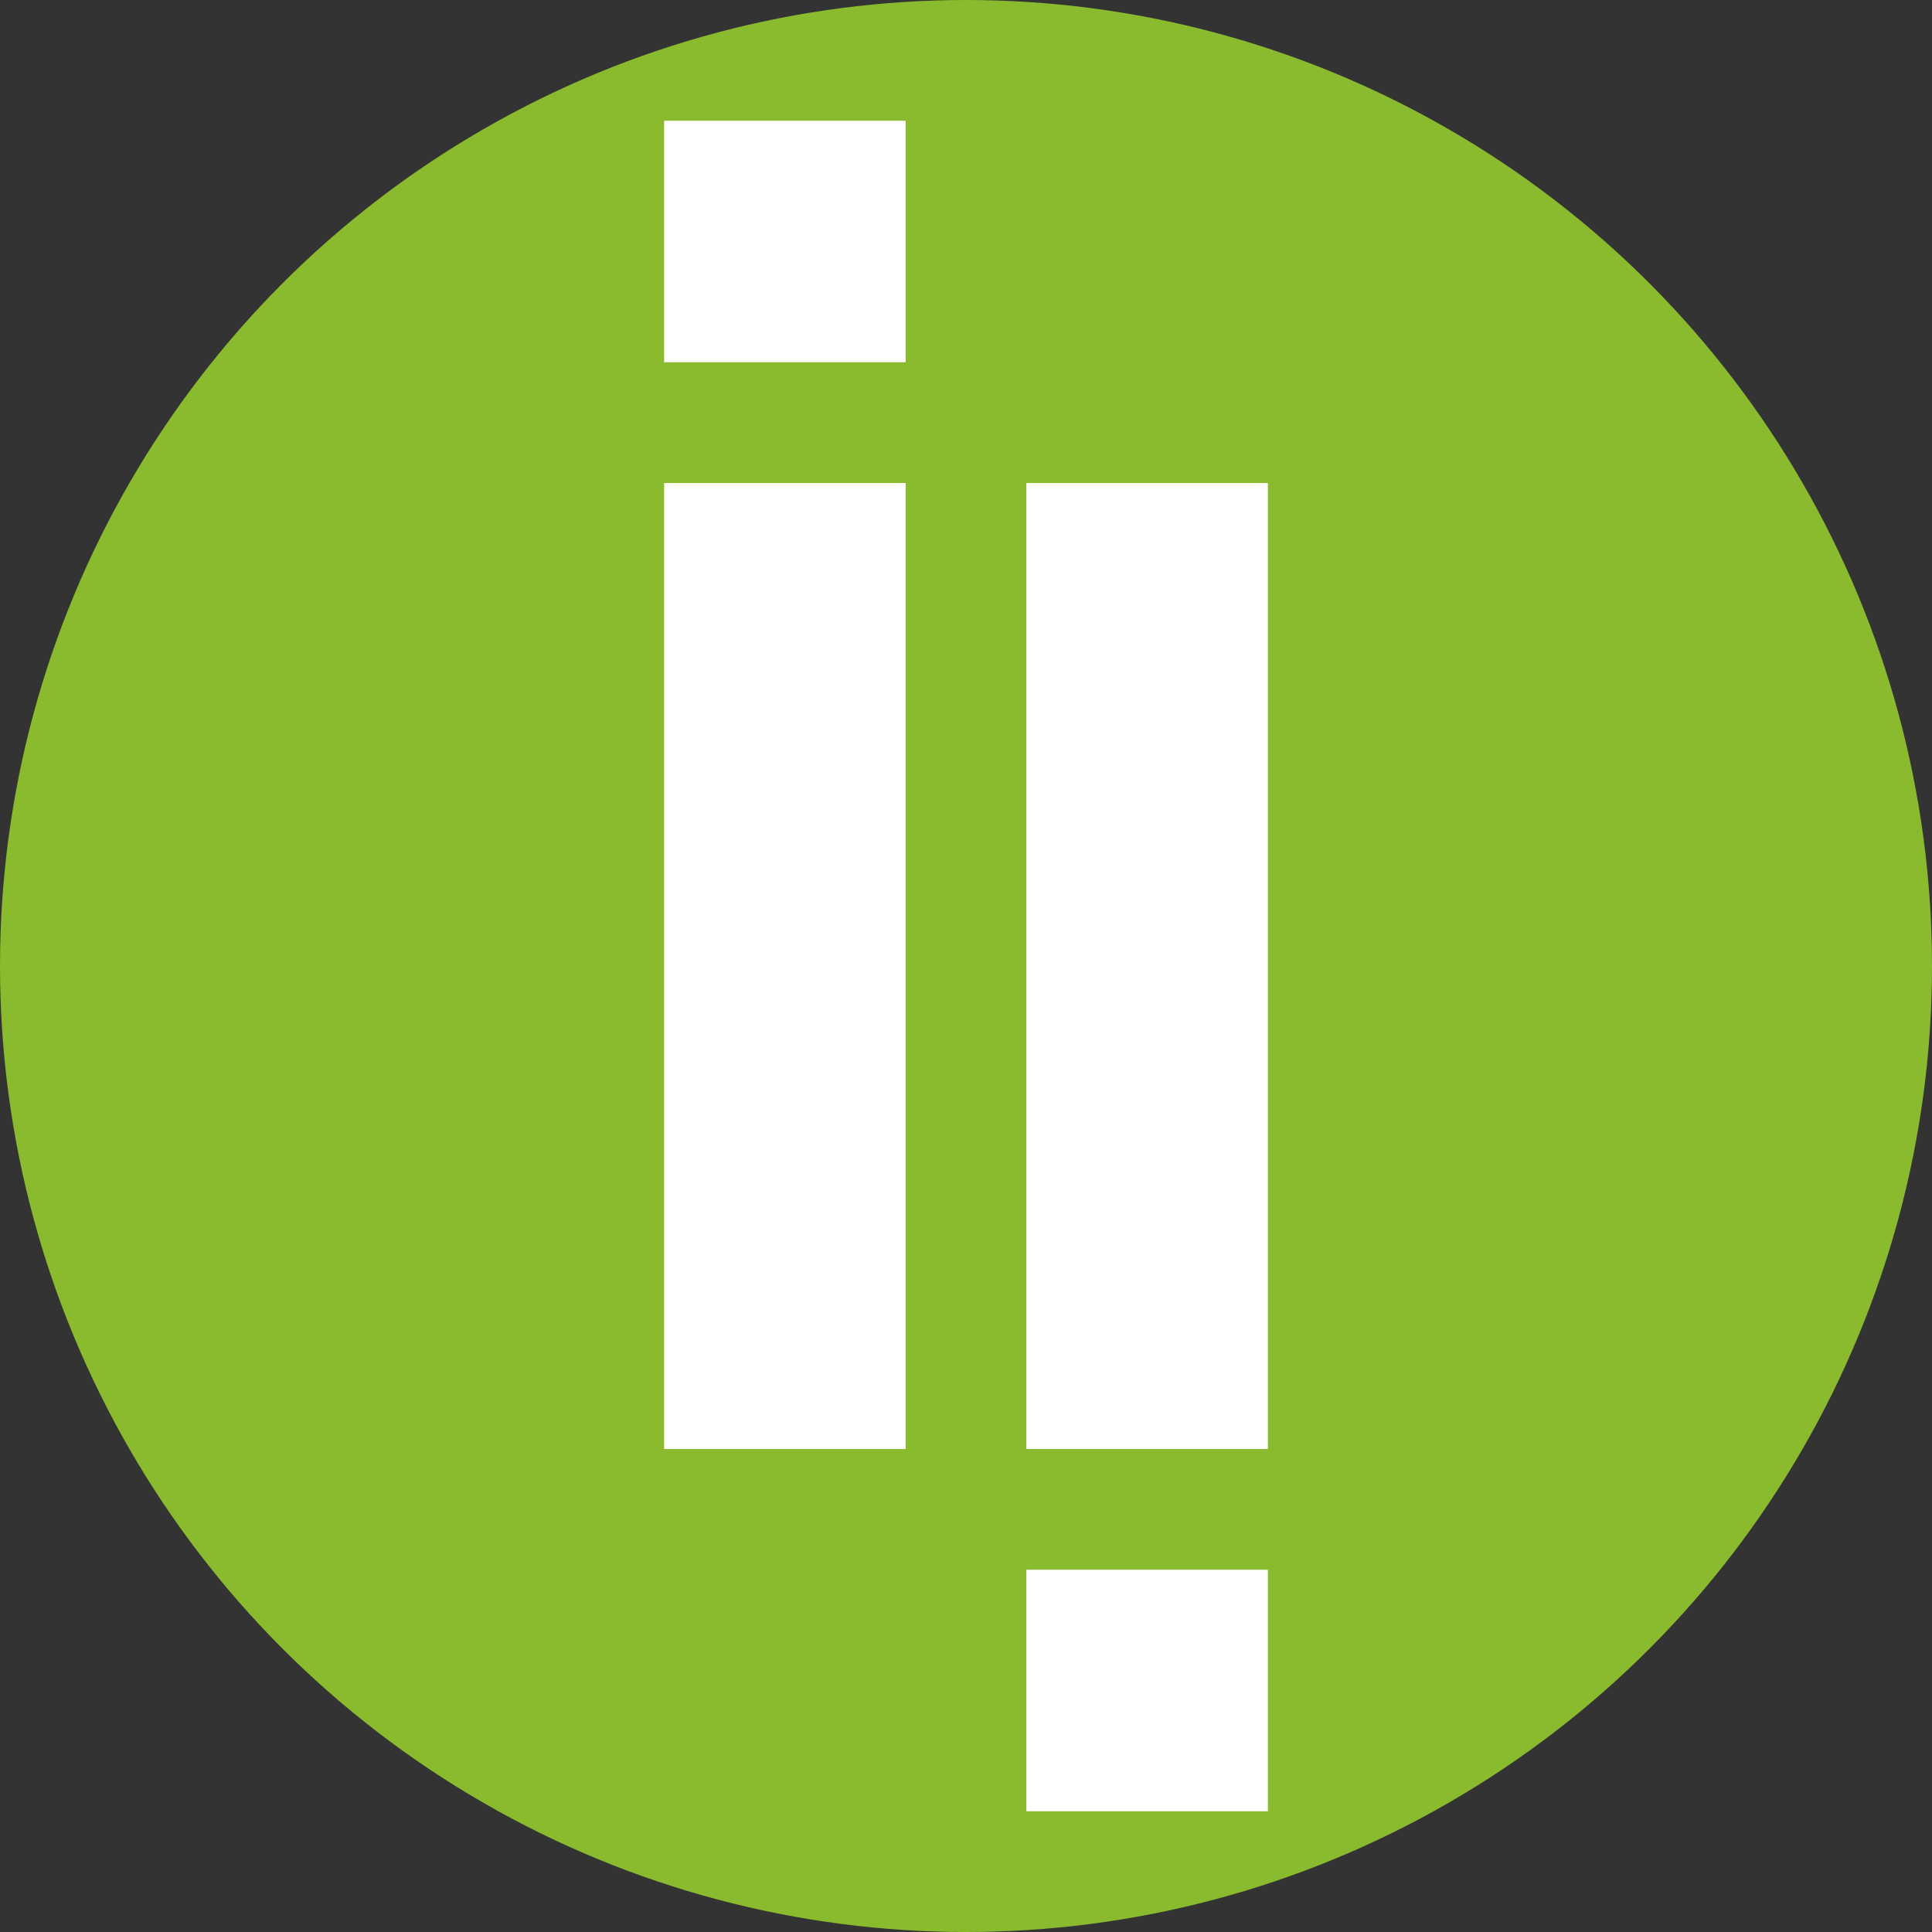
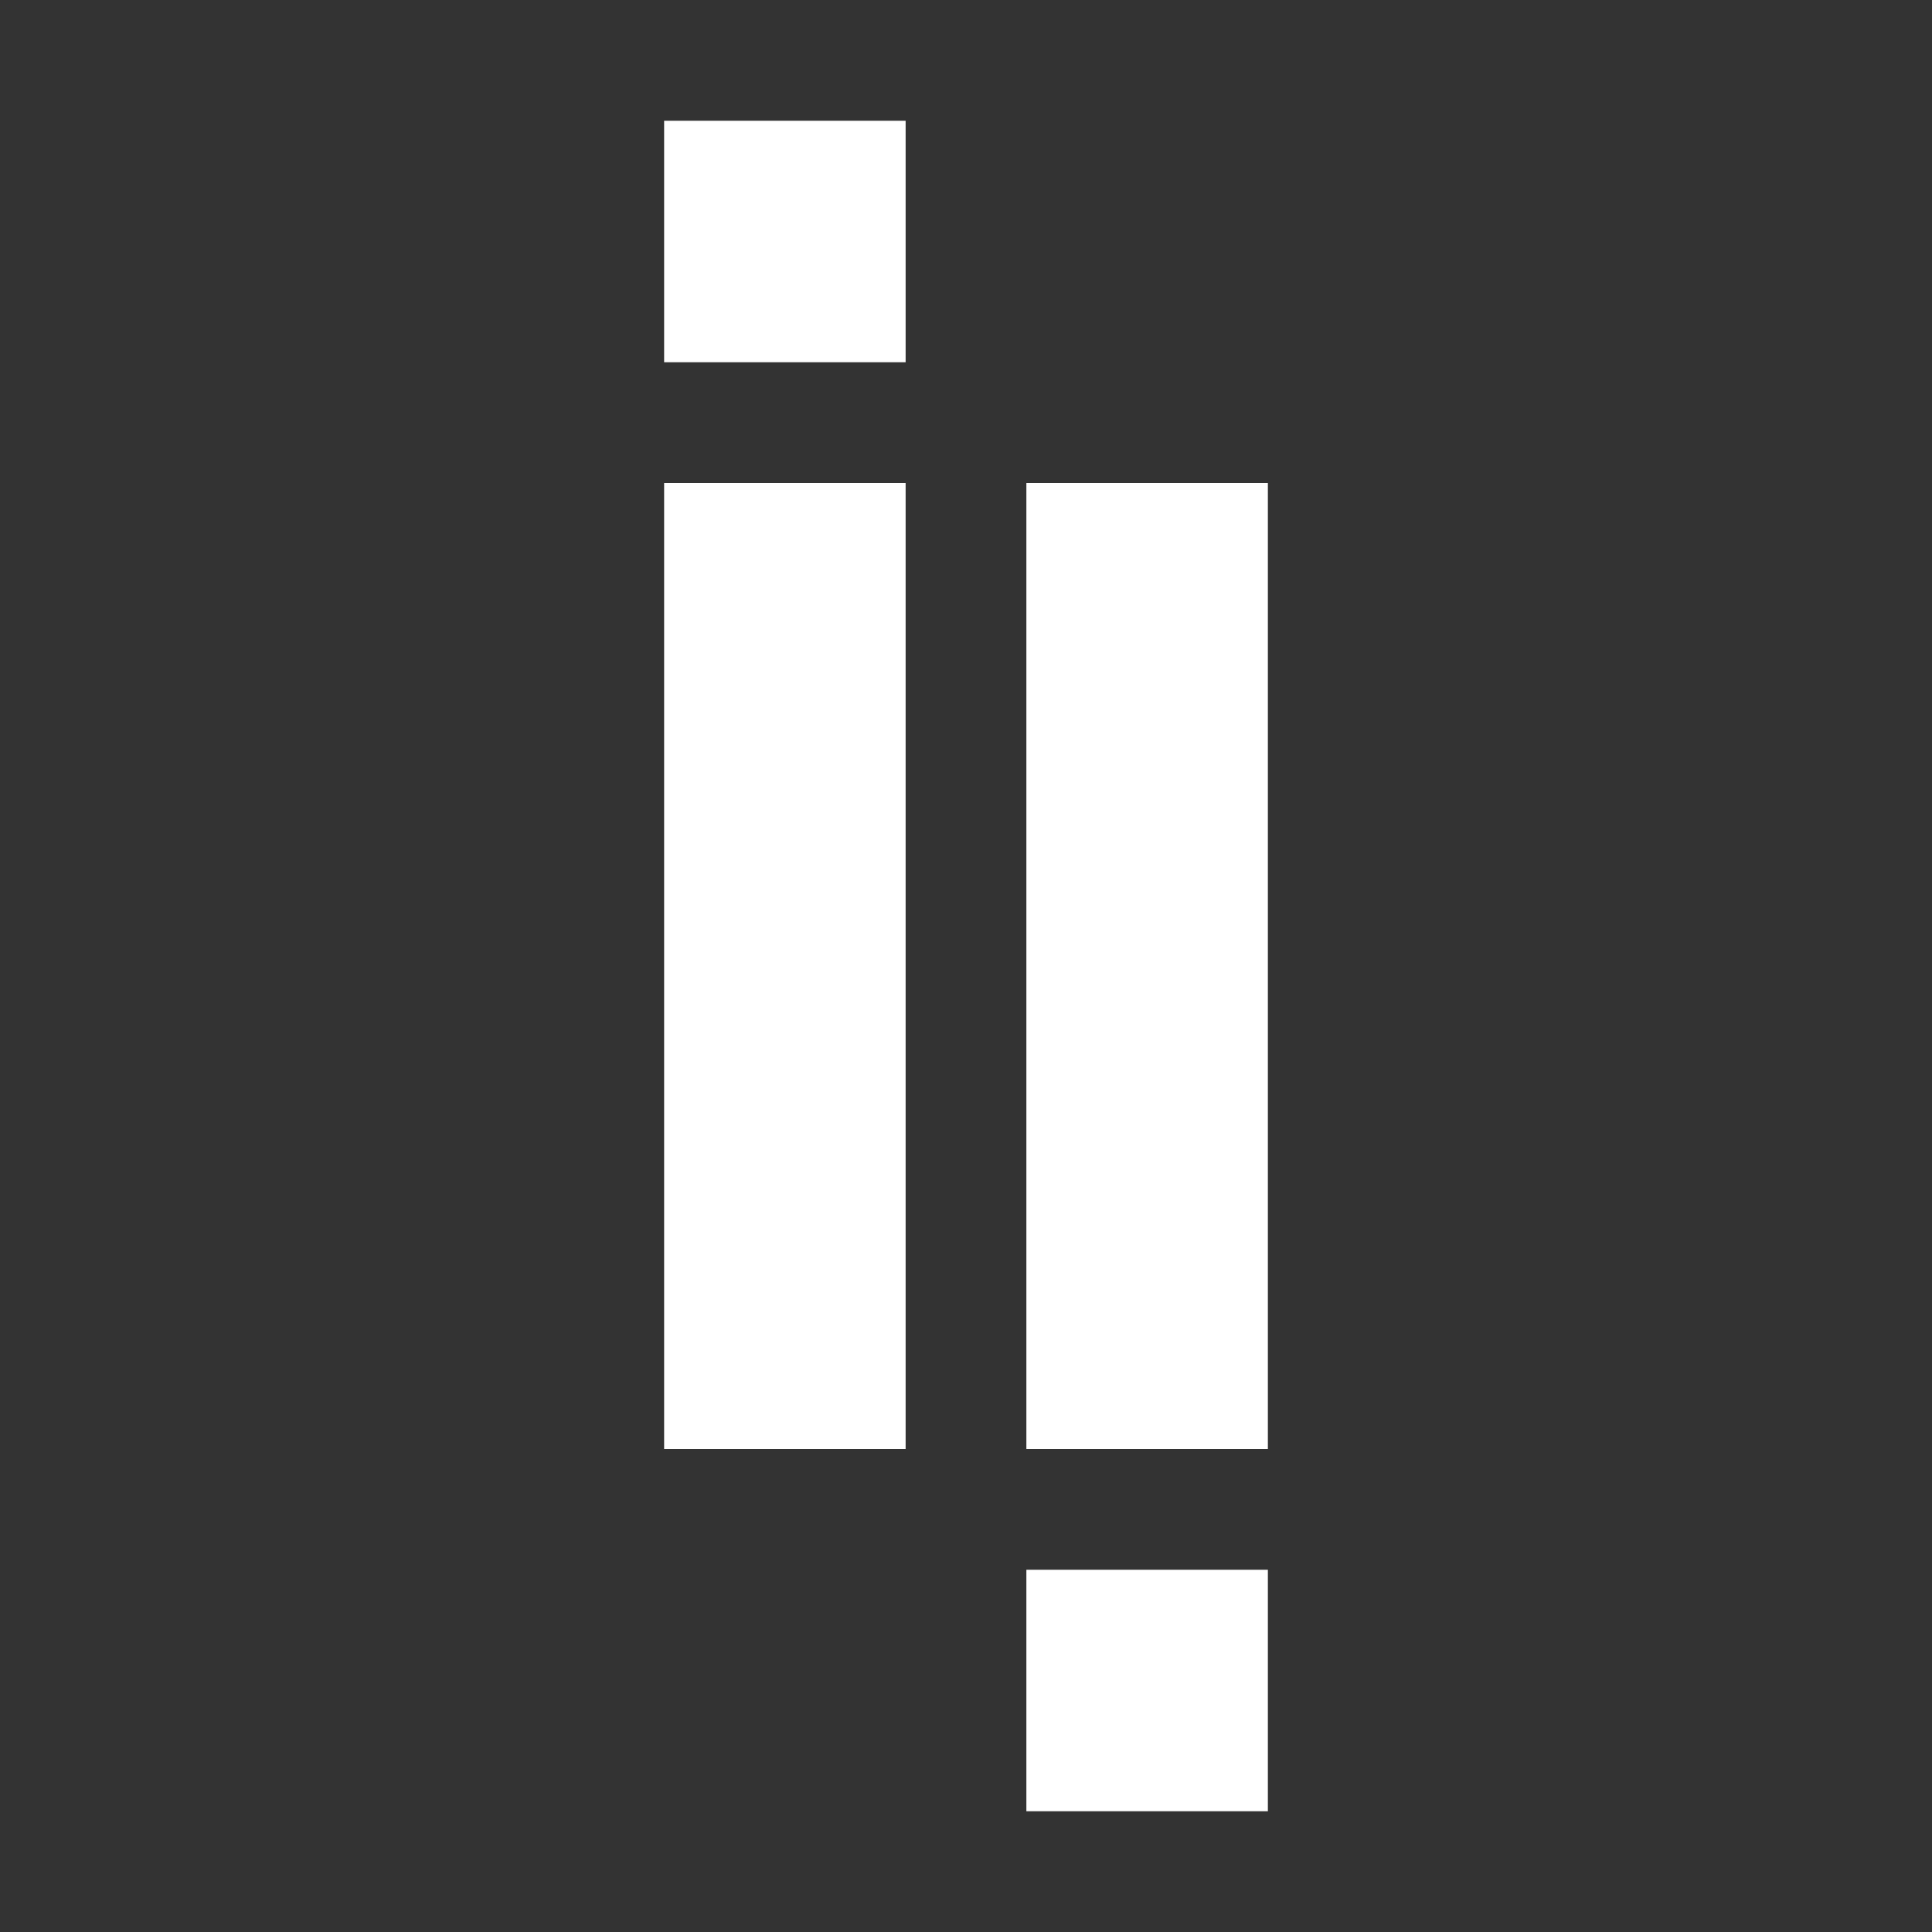
<svg xmlns="http://www.w3.org/2000/svg" width="32" height="32" viewBox="0 0 32 32">
  <rect x="0" y="0" width="32" height="32" fill="#333333" stroke="none" />
  <g fill="none" fill-rule="evenodd">
-     <circle fill="#8ABA2E" cx="16" cy="16" r="16" />
-     <path fill="#FFF" fill-rule="nonzero" d="M21 24h-4V8h4zM15 24h-4V8h4zM15 6h-4V2h4zM21 30h-4v-4h4z" />
+     <path fill="#FFF" fill-rule="nonzero" d="M21 24h-4V8h4M15 24h-4V8h4zM15 6h-4V2h4zM21 30h-4v-4h4z" />
  </g>
</svg>